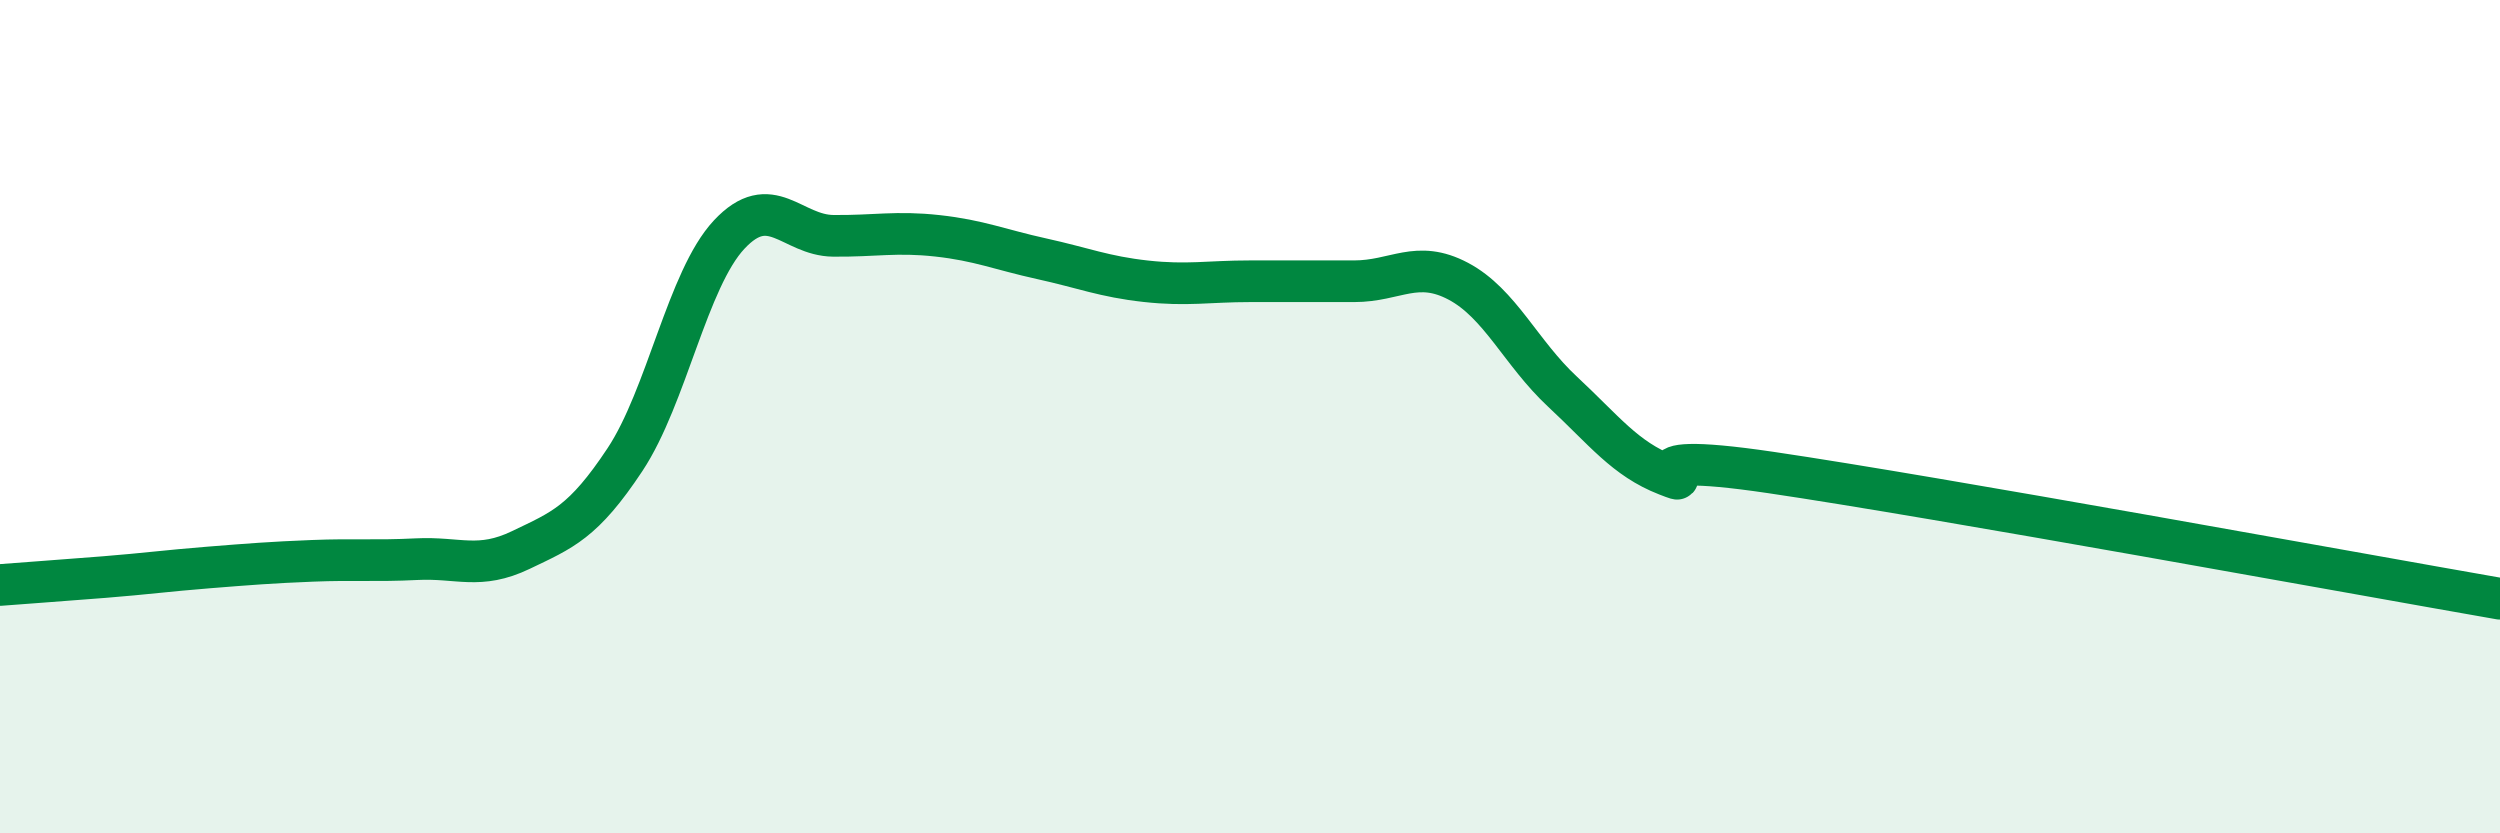
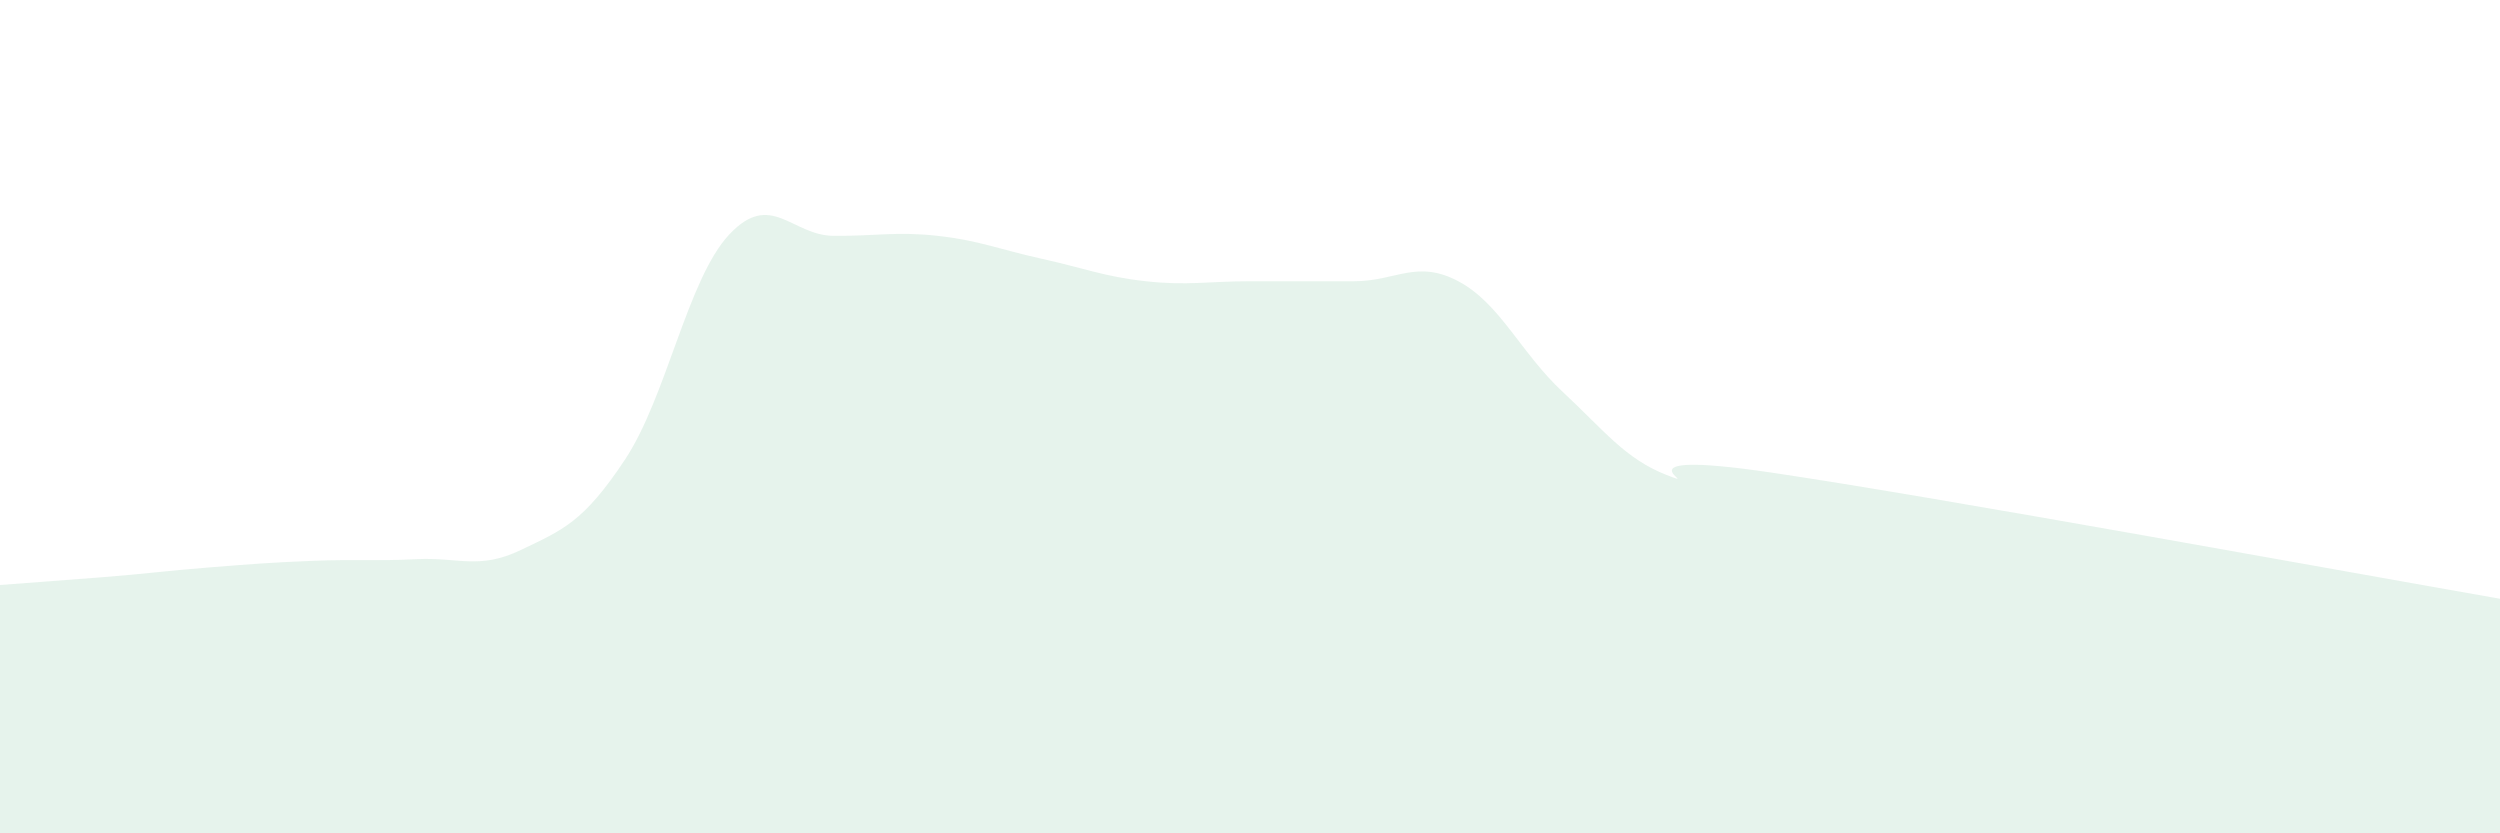
<svg xmlns="http://www.w3.org/2000/svg" width="60" height="20" viewBox="0 0 60 20">
  <path d="M 0,14.04 C 0.5,14 1.5,13.93 2.5,13.85 C 3.5,13.77 4,13.7 5,13.62 C 6,13.54 6.5,13.5 7.5,13.46 C 8.5,13.42 9,13.47 10,13.42 C 11,13.37 11.5,13.68 12.5,13.2 C 13.5,12.72 14,12.54 15,11.03 C 16,9.52 16.5,6.7 17.5,5.63 C 18.5,4.56 19,5.65 20,5.66 C 21,5.67 21.5,5.55 22.5,5.66 C 23.5,5.77 24,5.99 25,6.21 C 26,6.43 26.5,6.64 27.5,6.75 C 28.5,6.86 29,6.75 30,6.75 C 31,6.75 31.5,6.75 32.5,6.75 C 33.5,6.75 34,6.22 35,6.75 C 36,7.28 36.5,8.47 37.5,9.4 C 38.5,10.33 39,11.01 40,11.4 C 41,11.79 38.5,10.75 42.5,11.34 C 46.5,11.93 56.5,13.76 60,14.37L60 20L0 20Z" fill="#008740" opacity="0.1" stroke-linecap="round" stroke-linejoin="round" />
-   <path d="M 0,14.04 C 0.5,14 1.5,13.93 2.5,13.85 C 3.5,13.77 4,13.7 5,13.62 C 6,13.54 6.5,13.5 7.5,13.46 C 8.5,13.42 9,13.47 10,13.42 C 11,13.37 11.5,13.68 12.5,13.2 C 13.5,12.72 14,12.54 15,11.03 C 16,9.52 16.5,6.7 17.5,5.63 C 18.5,4.56 19,5.65 20,5.66 C 21,5.67 21.5,5.55 22.5,5.66 C 23.5,5.77 24,5.99 25,6.21 C 26,6.43 26.5,6.64 27.5,6.75 C 28.5,6.86 29,6.75 30,6.75 C 31,6.75 31.5,6.75 32.5,6.75 C 33.5,6.75 34,6.22 35,6.75 C 36,7.28 36.5,8.47 37.5,9.4 C 38.5,10.33 39,11.01 40,11.4 C 41,11.79 38.5,10.75 42.5,11.34 C 46.5,11.93 56.5,13.76 60,14.37" stroke="#008740" stroke-width="1" fill="none" stroke-linecap="round" stroke-linejoin="round" />
</svg>